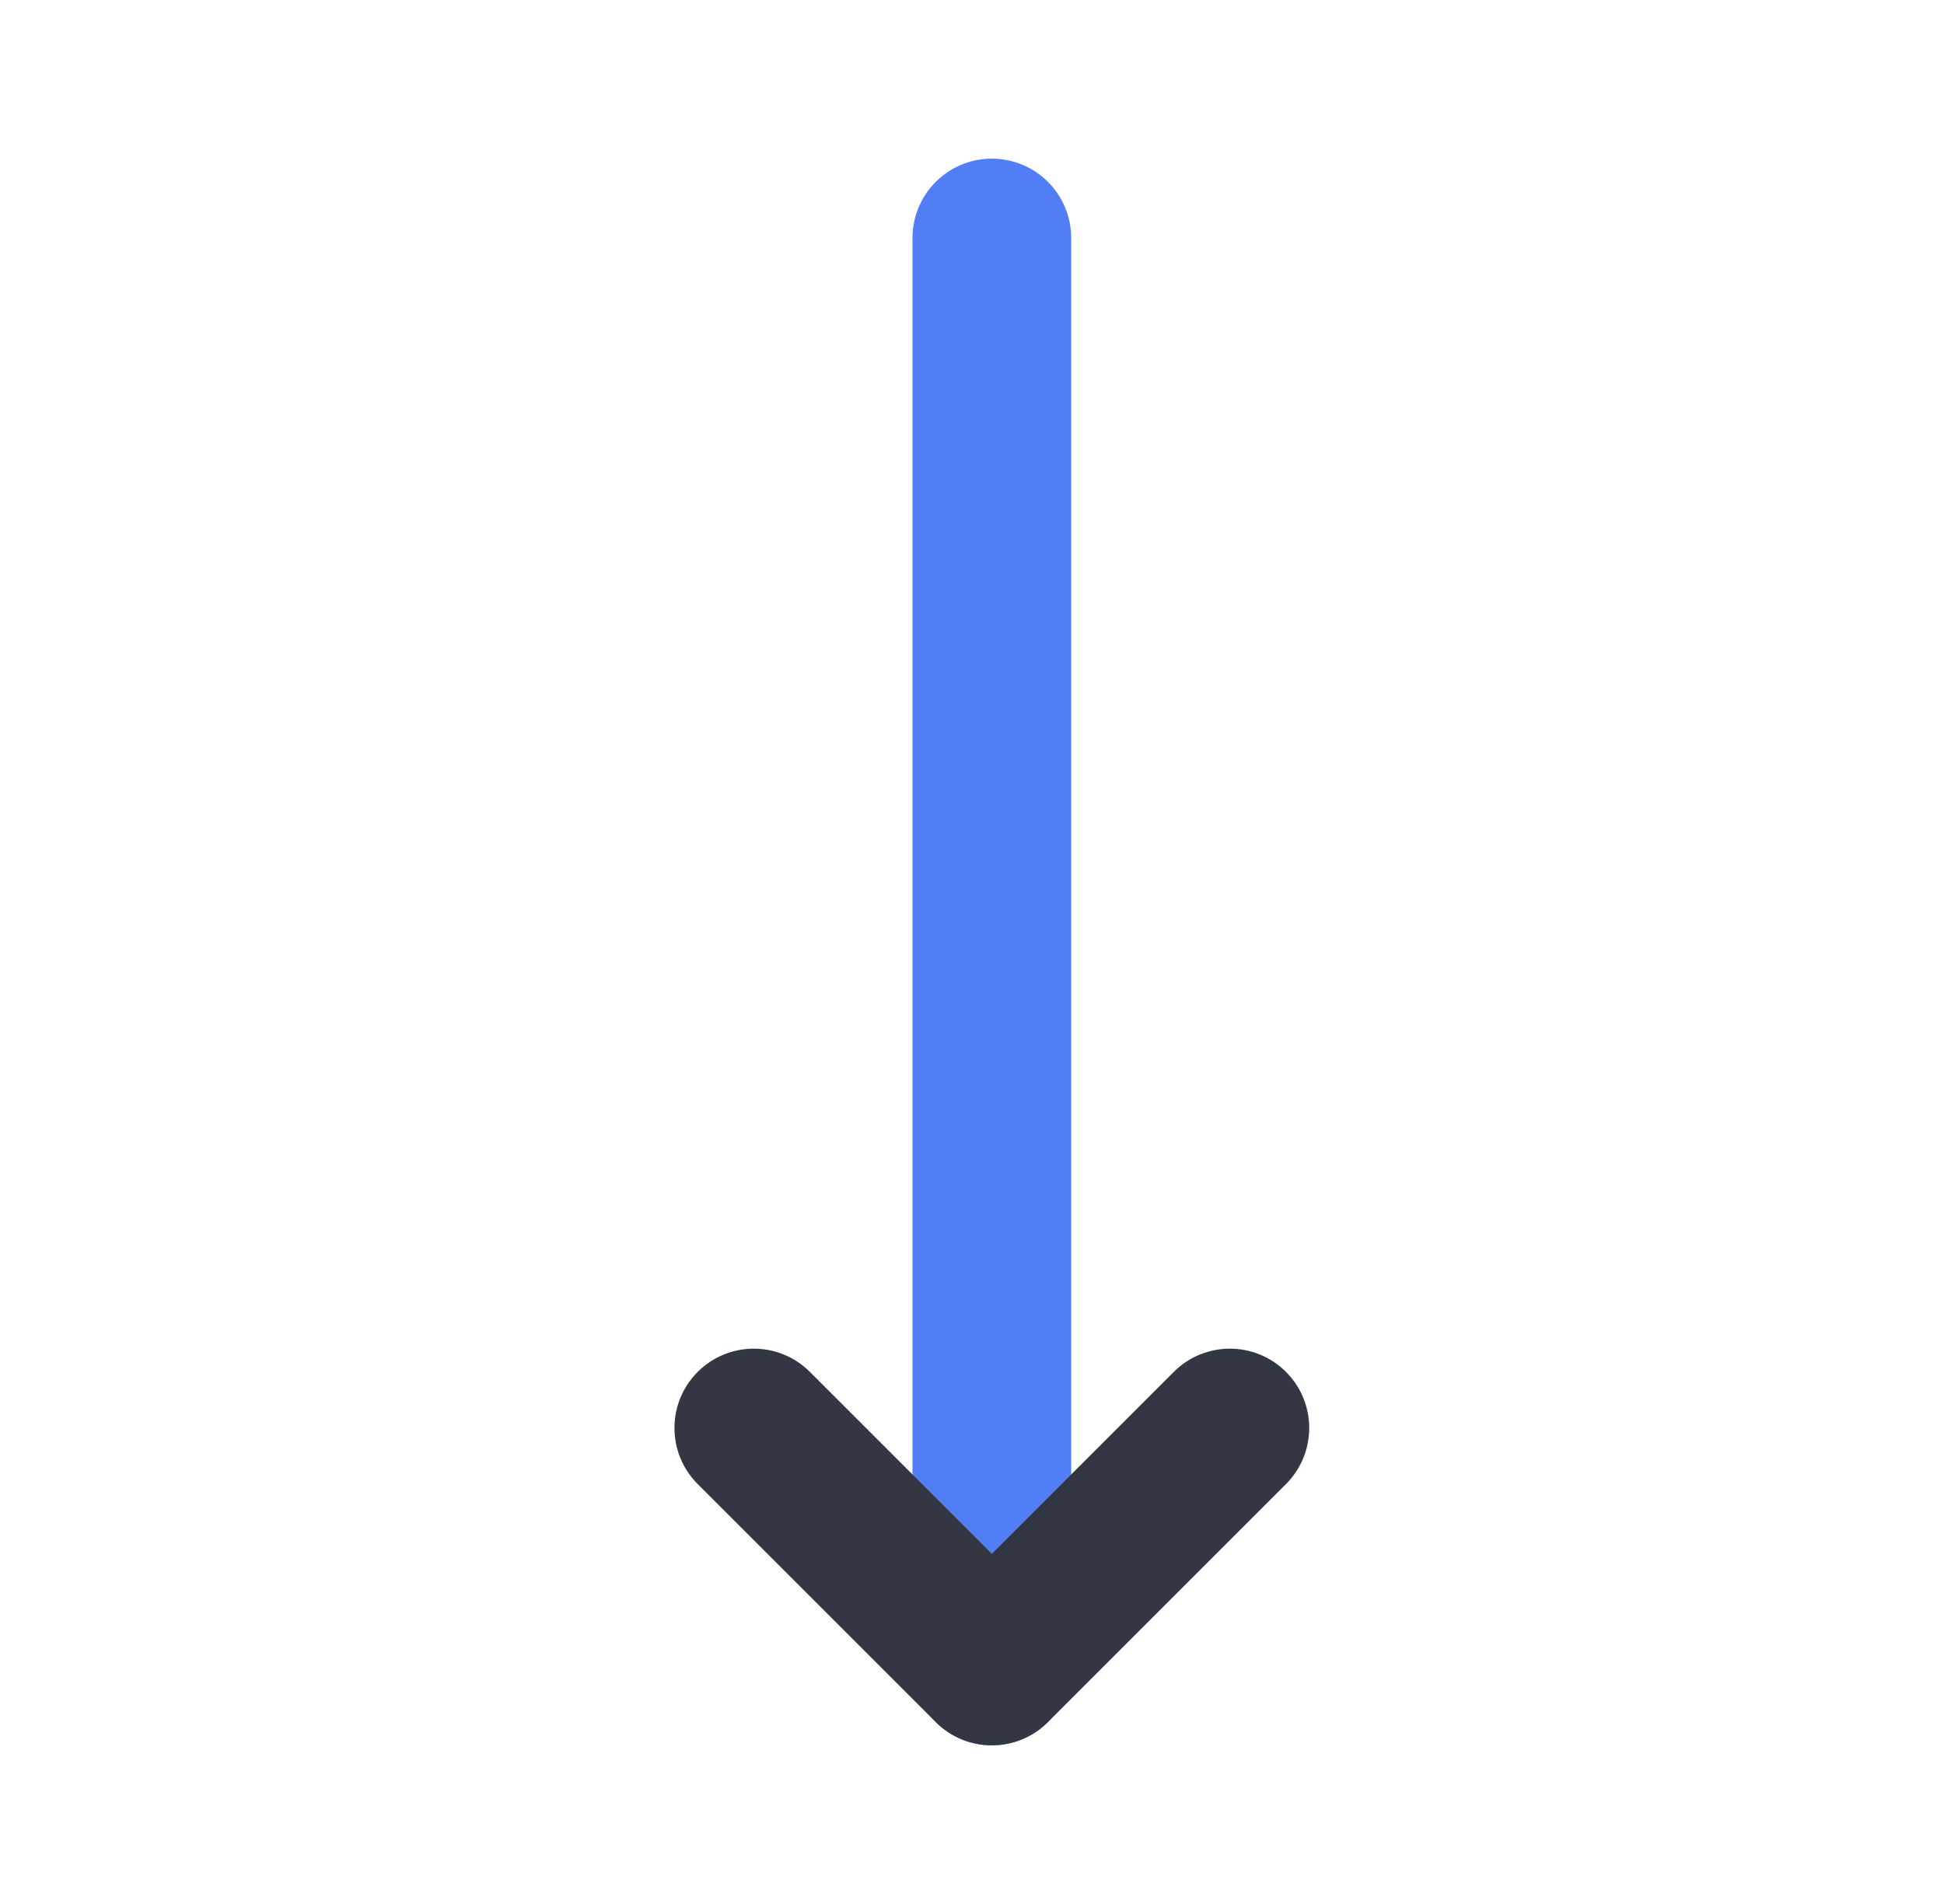
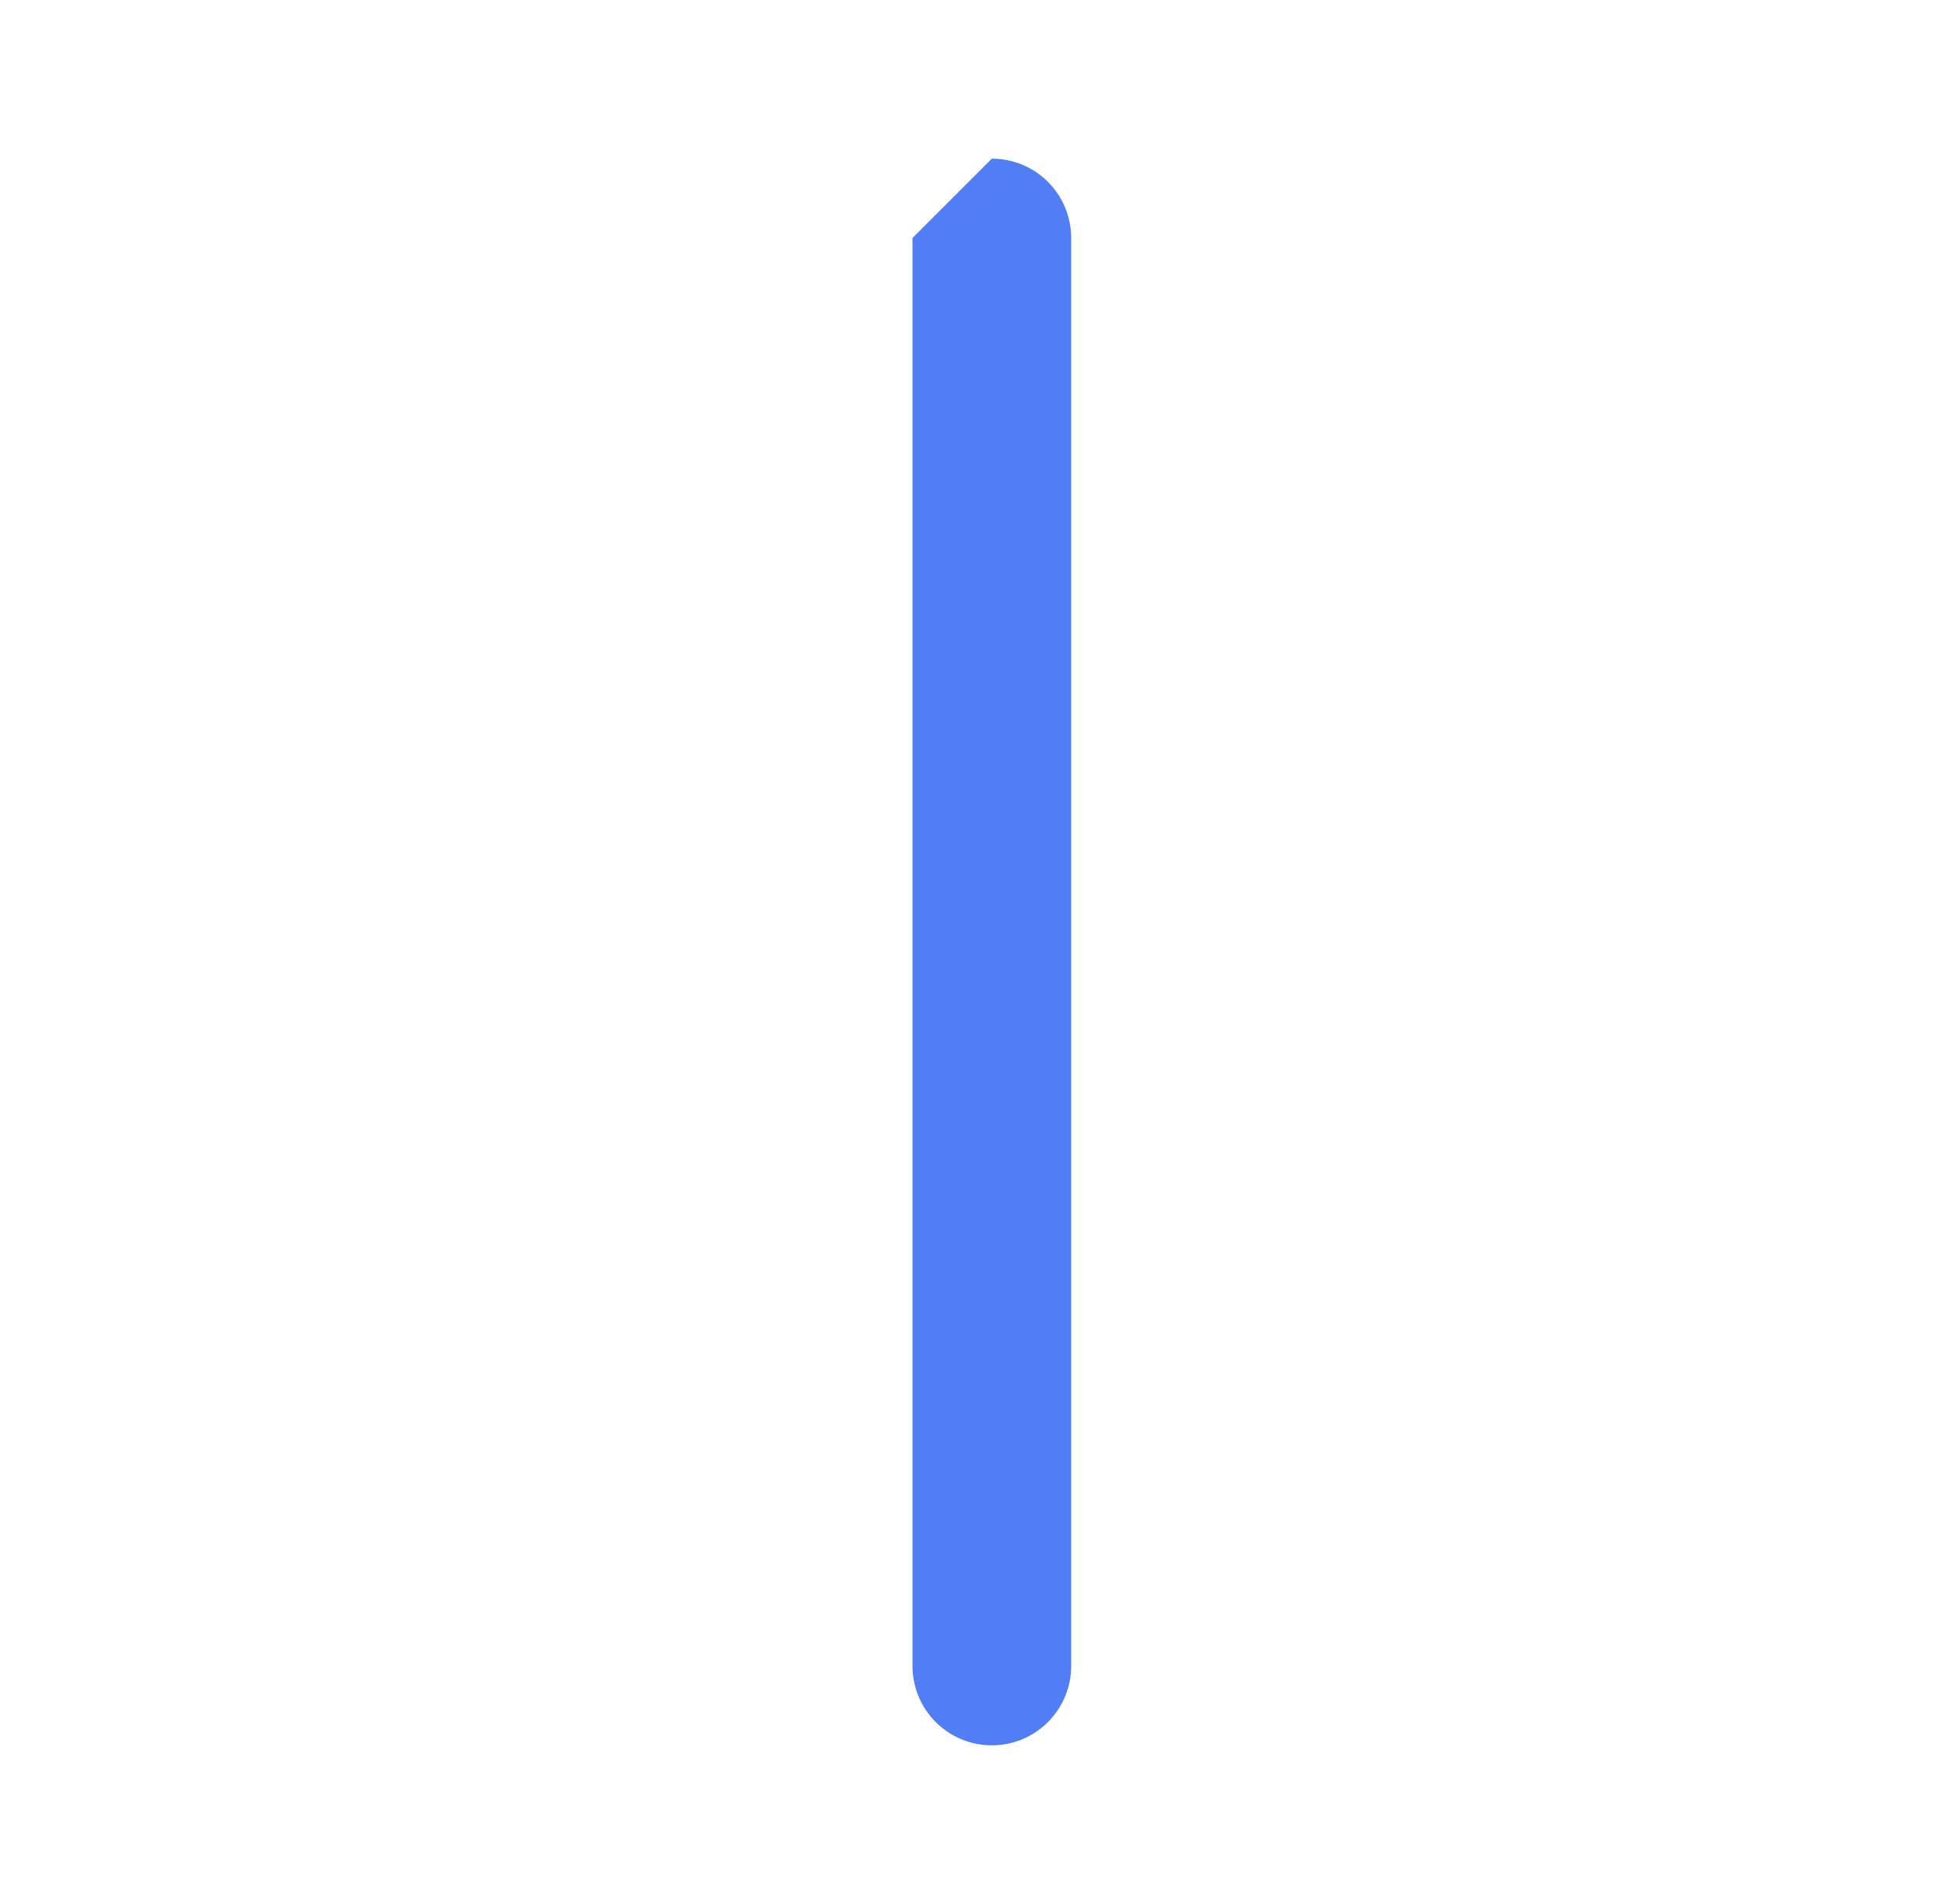
<svg xmlns="http://www.w3.org/2000/svg" width="49" height="48" viewBox="0 0 49 48" fill="none">
-   <path fill-rule="evenodd" clip-rule="evenodd" d="M25 4C26.105 4 27 4.895 27 6V42C27 43.105 26.105 44 25 44C23.895 44 23 43.105 23 42V6C23 4.895 23.895 4 25 4Z" fill="#517EF4" />
-   <path fill-rule="evenodd" clip-rule="evenodd" d="M17.586 34.586C18.367 33.805 19.633 33.805 20.414 34.586L25 39.172L29.586 34.586C30.367 33.805 31.633 33.805 32.414 34.586C33.195 35.367 33.195 36.633 32.414 37.414L26.414 43.414C25.633 44.195 24.367 44.195 23.586 43.414L17.586 37.414C16.805 36.633 16.805 35.367 17.586 34.586Z" fill="#333744" />
+   <path fill-rule="evenodd" clip-rule="evenodd" d="M25 4C26.105 4 27 4.895 27 6V42C27 43.105 26.105 44 25 44C23.895 44 23 43.105 23 42V6Z" fill="#517EF4" />
</svg>